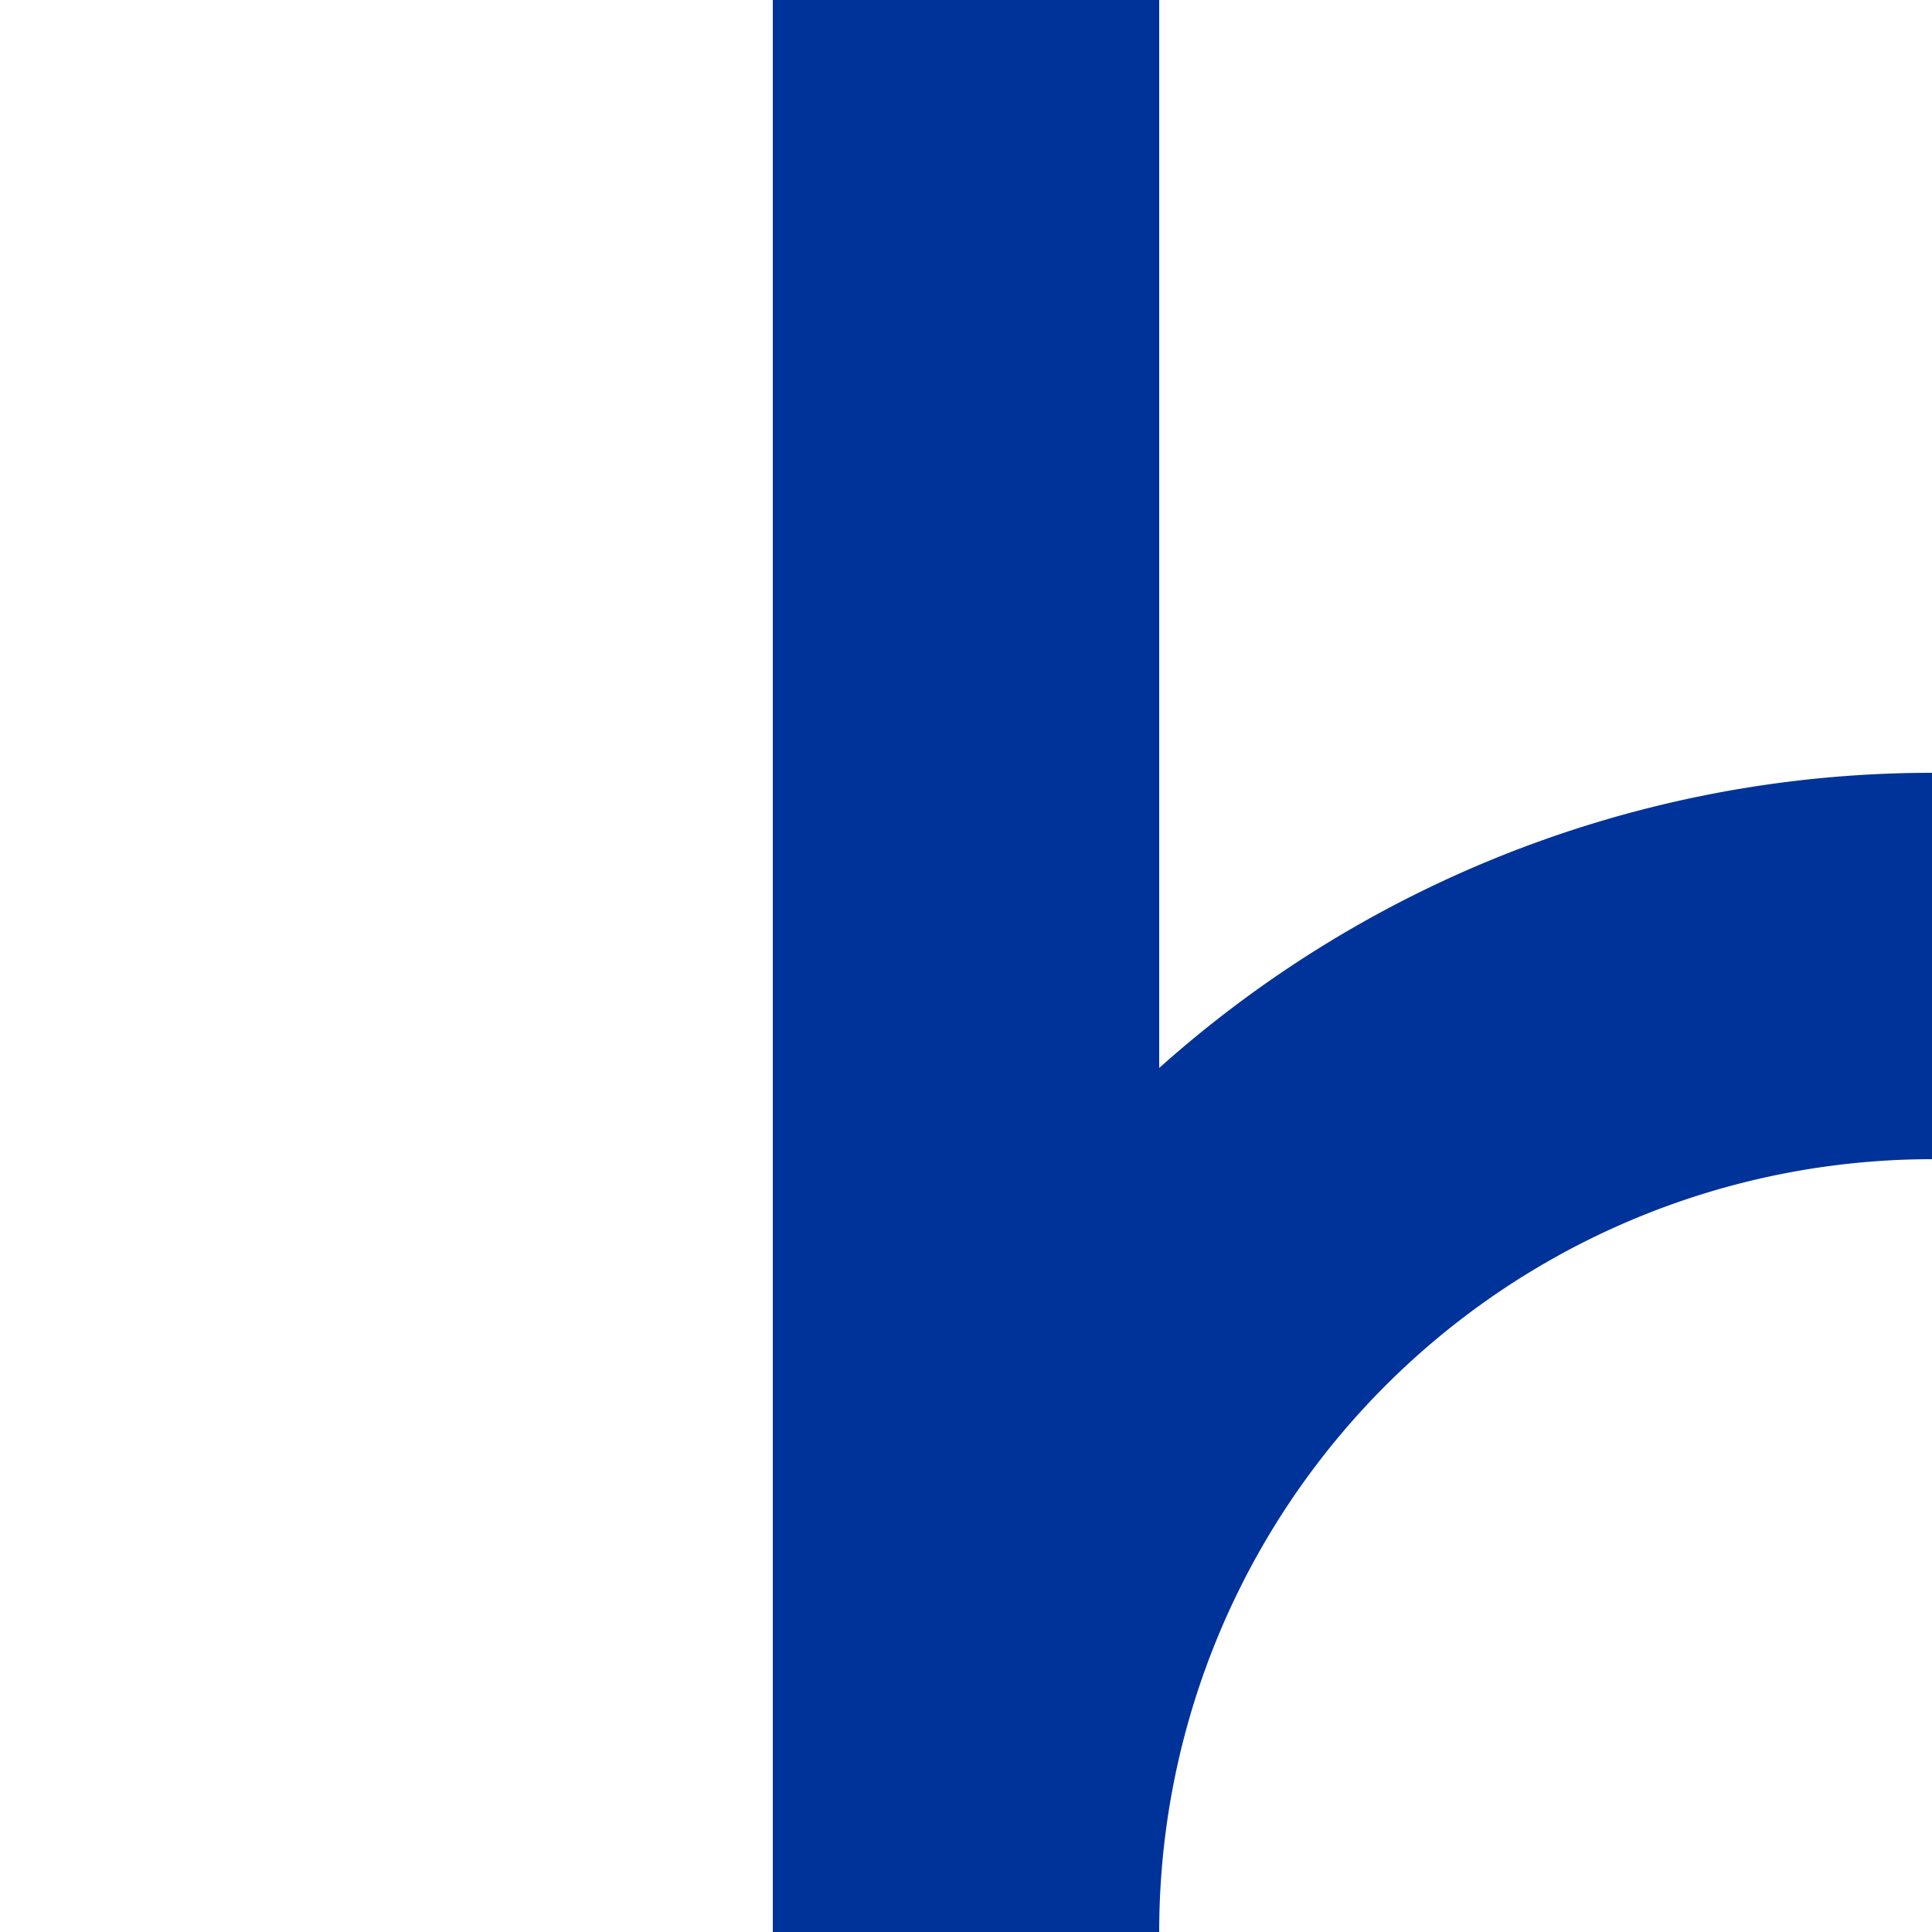
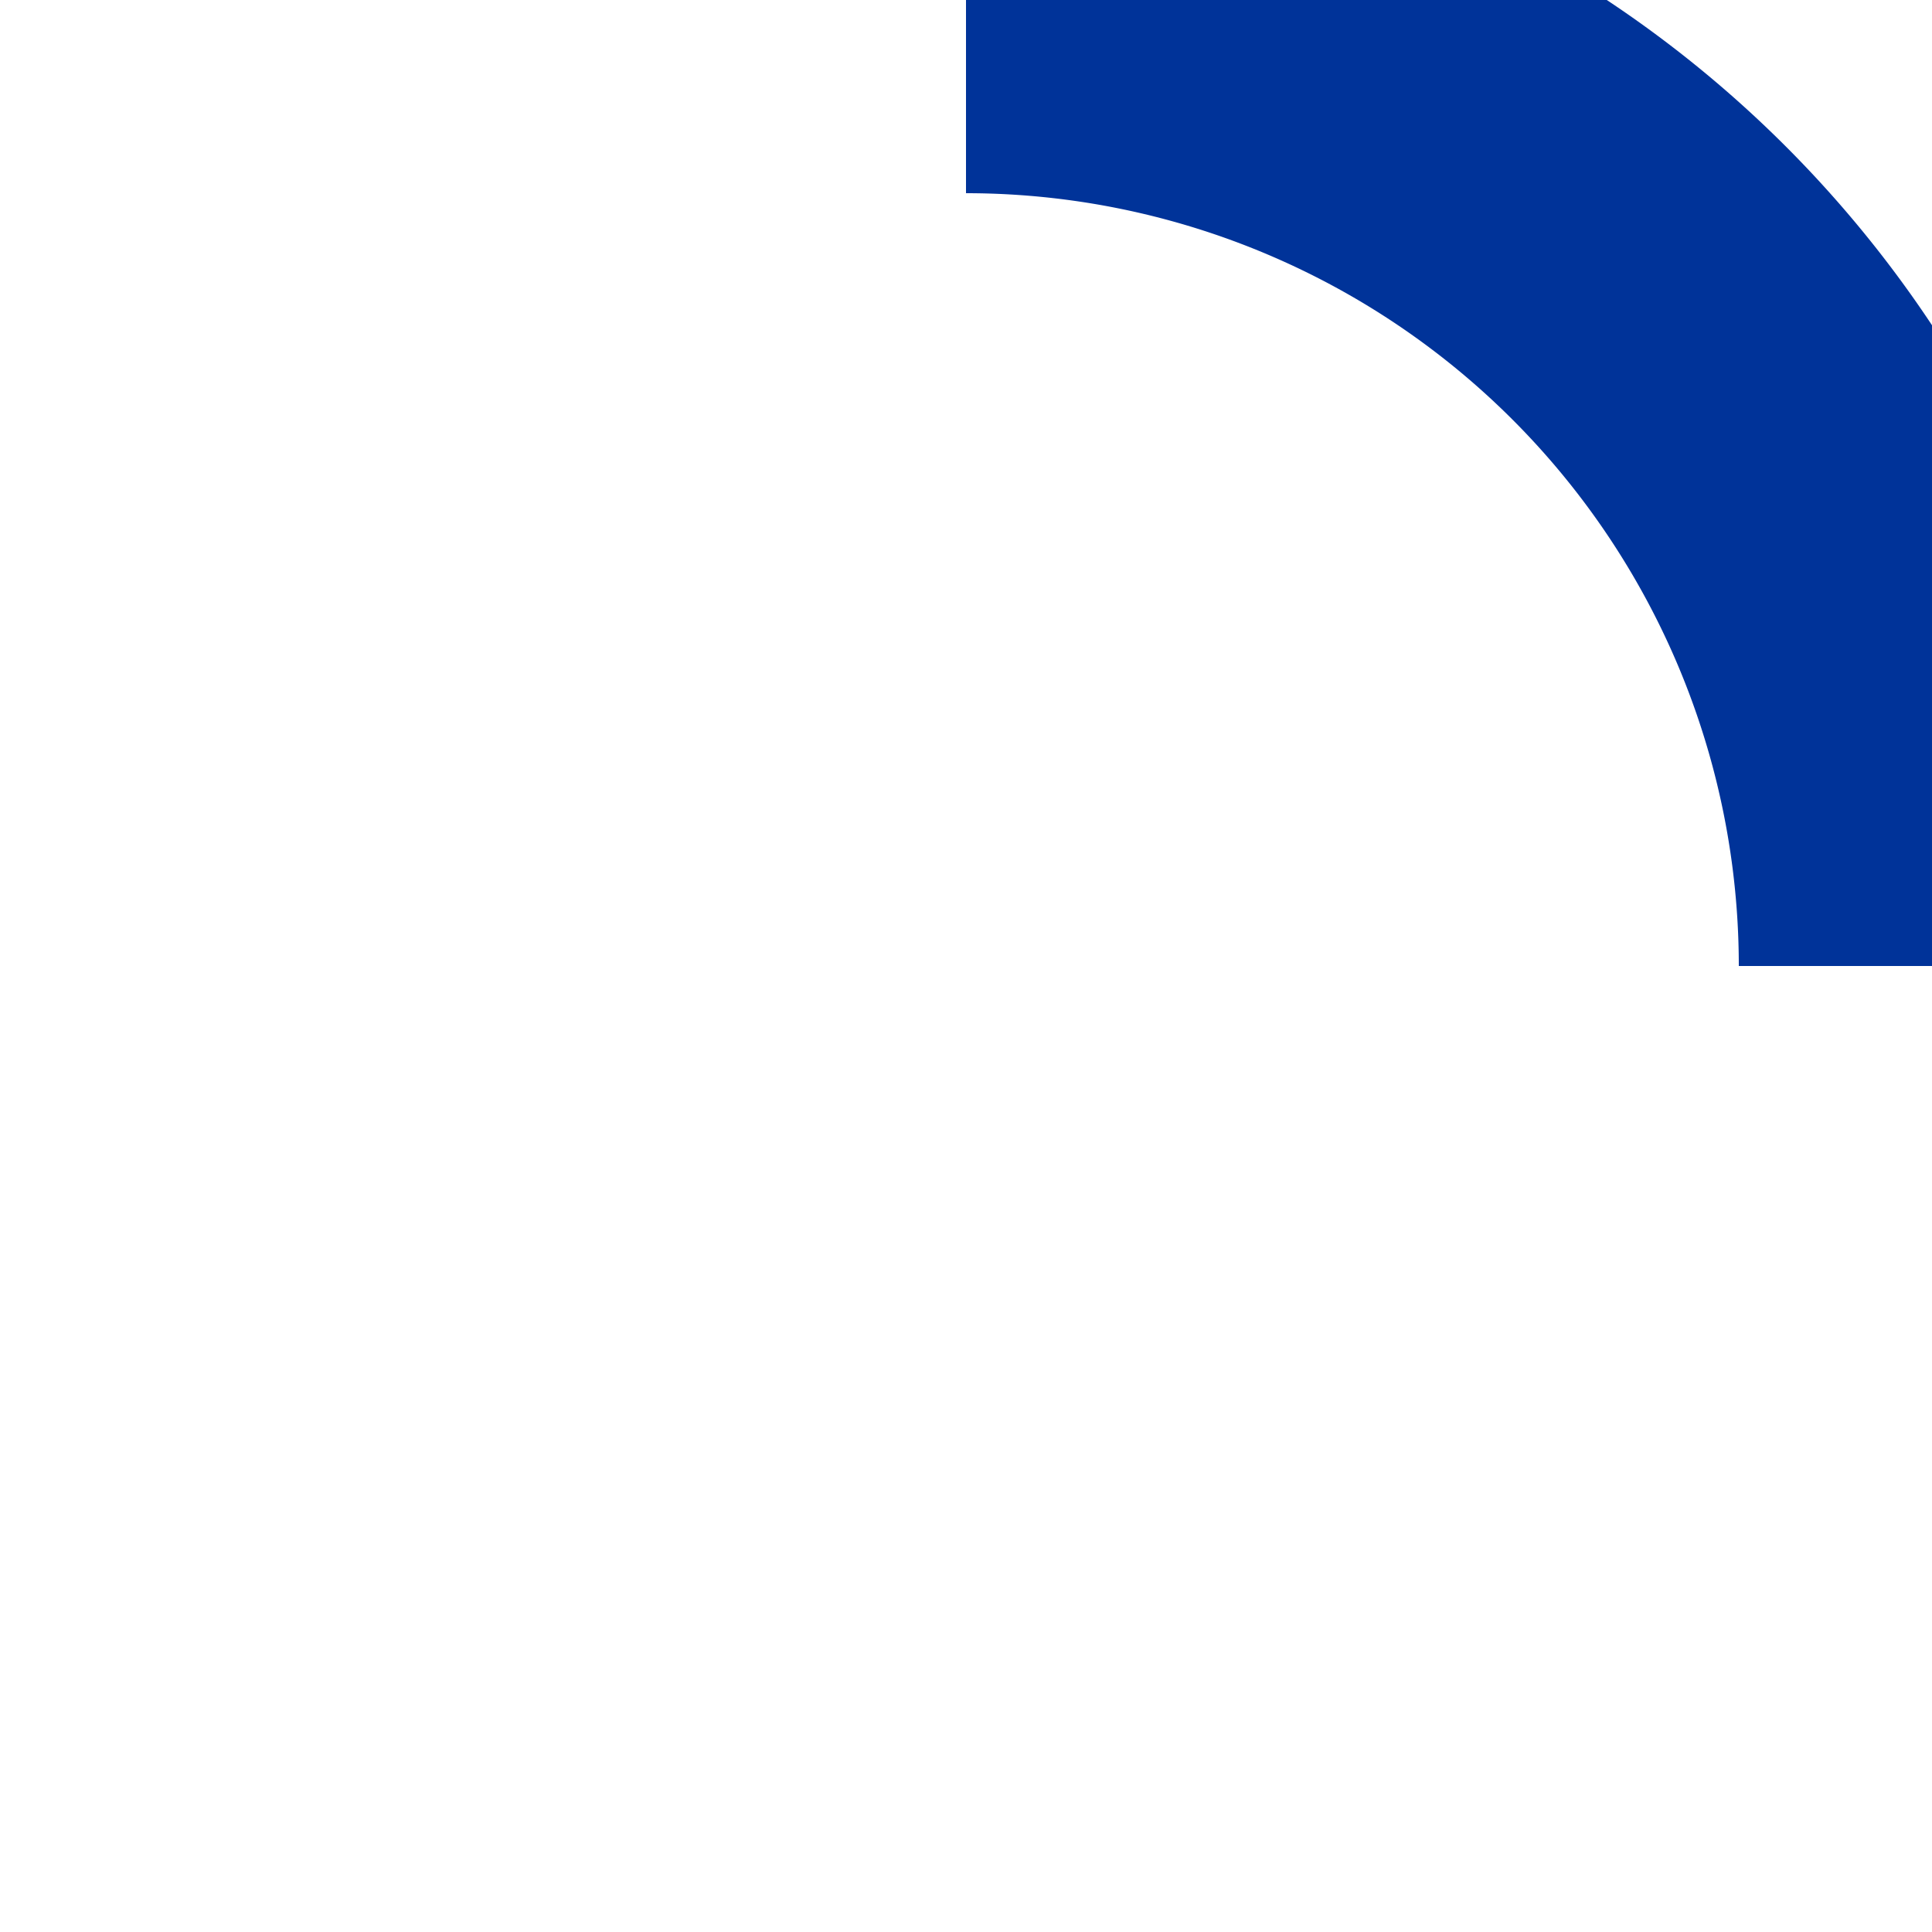
<svg xmlns="http://www.w3.org/2000/svg" width="500" height="500">
  <title>uABZg+l</title>
-   <path stroke="#003399" d="M 250,0 V 500 A 250,250 0 0 1 500,250" stroke-width="100" fill="none" />
+   <path stroke="#003399" d="M 250,0 A 250,250 0 0 1 500,250" stroke-width="100" fill="none" />
</svg>